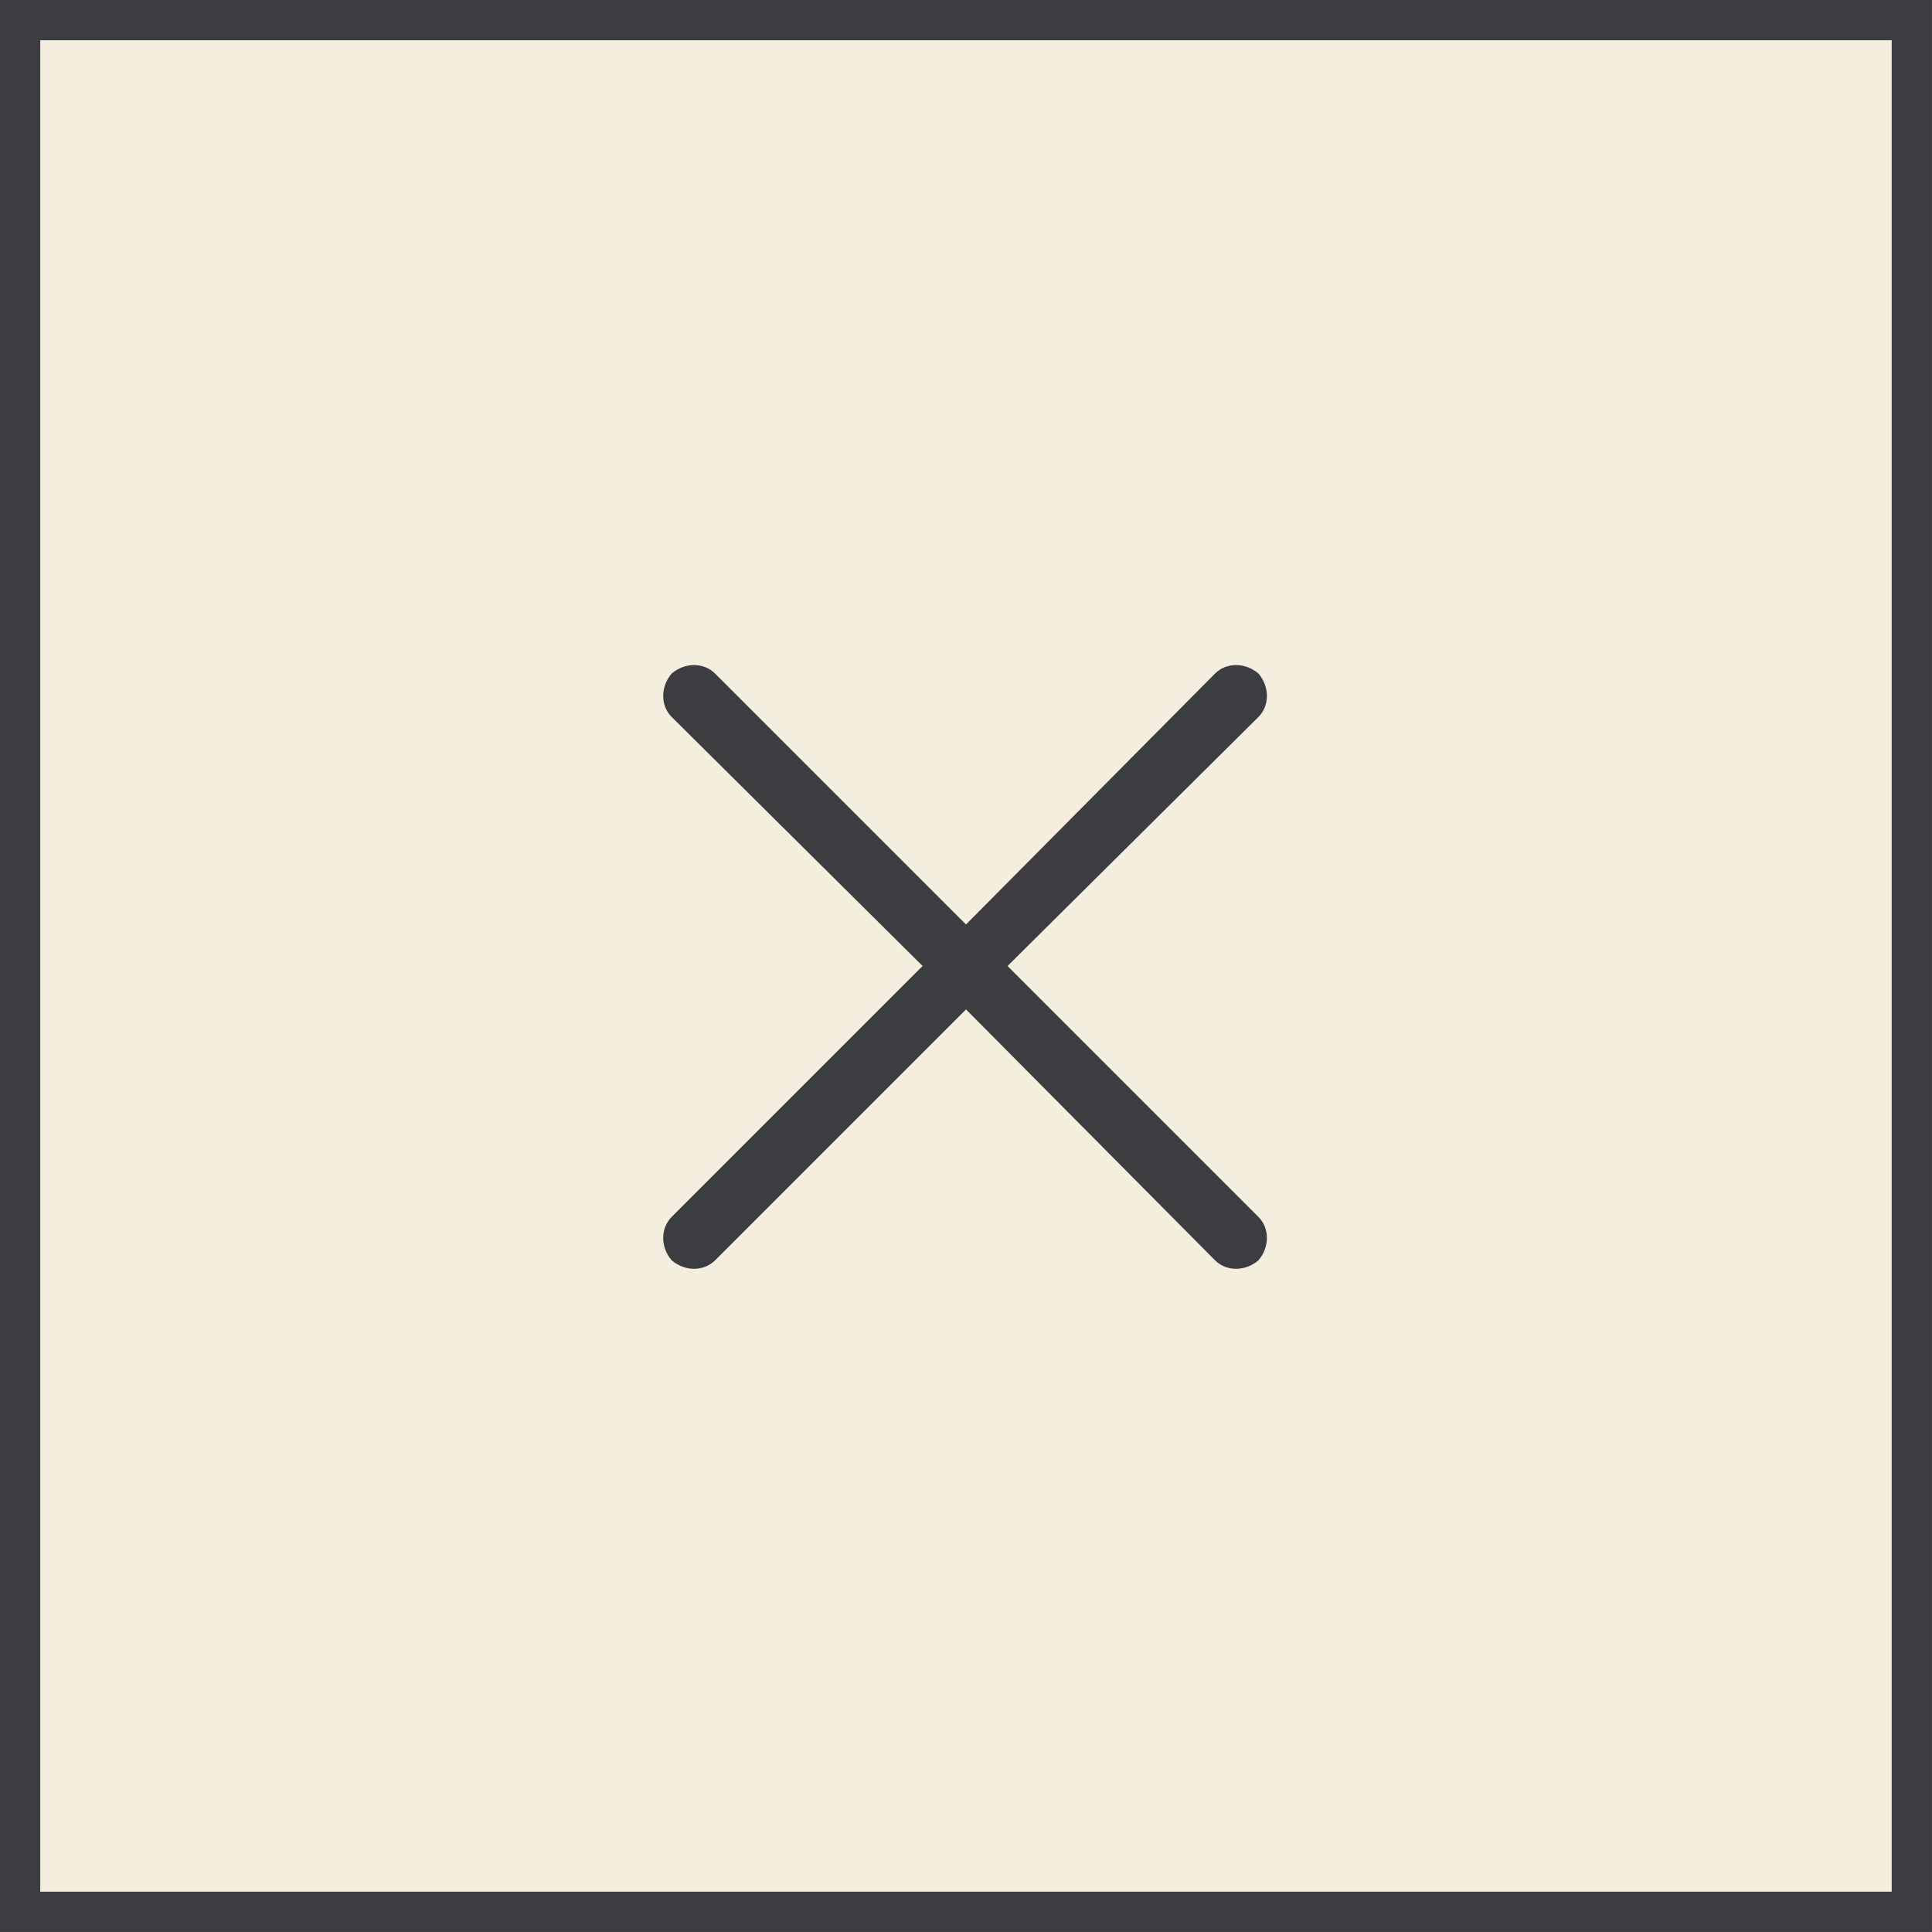
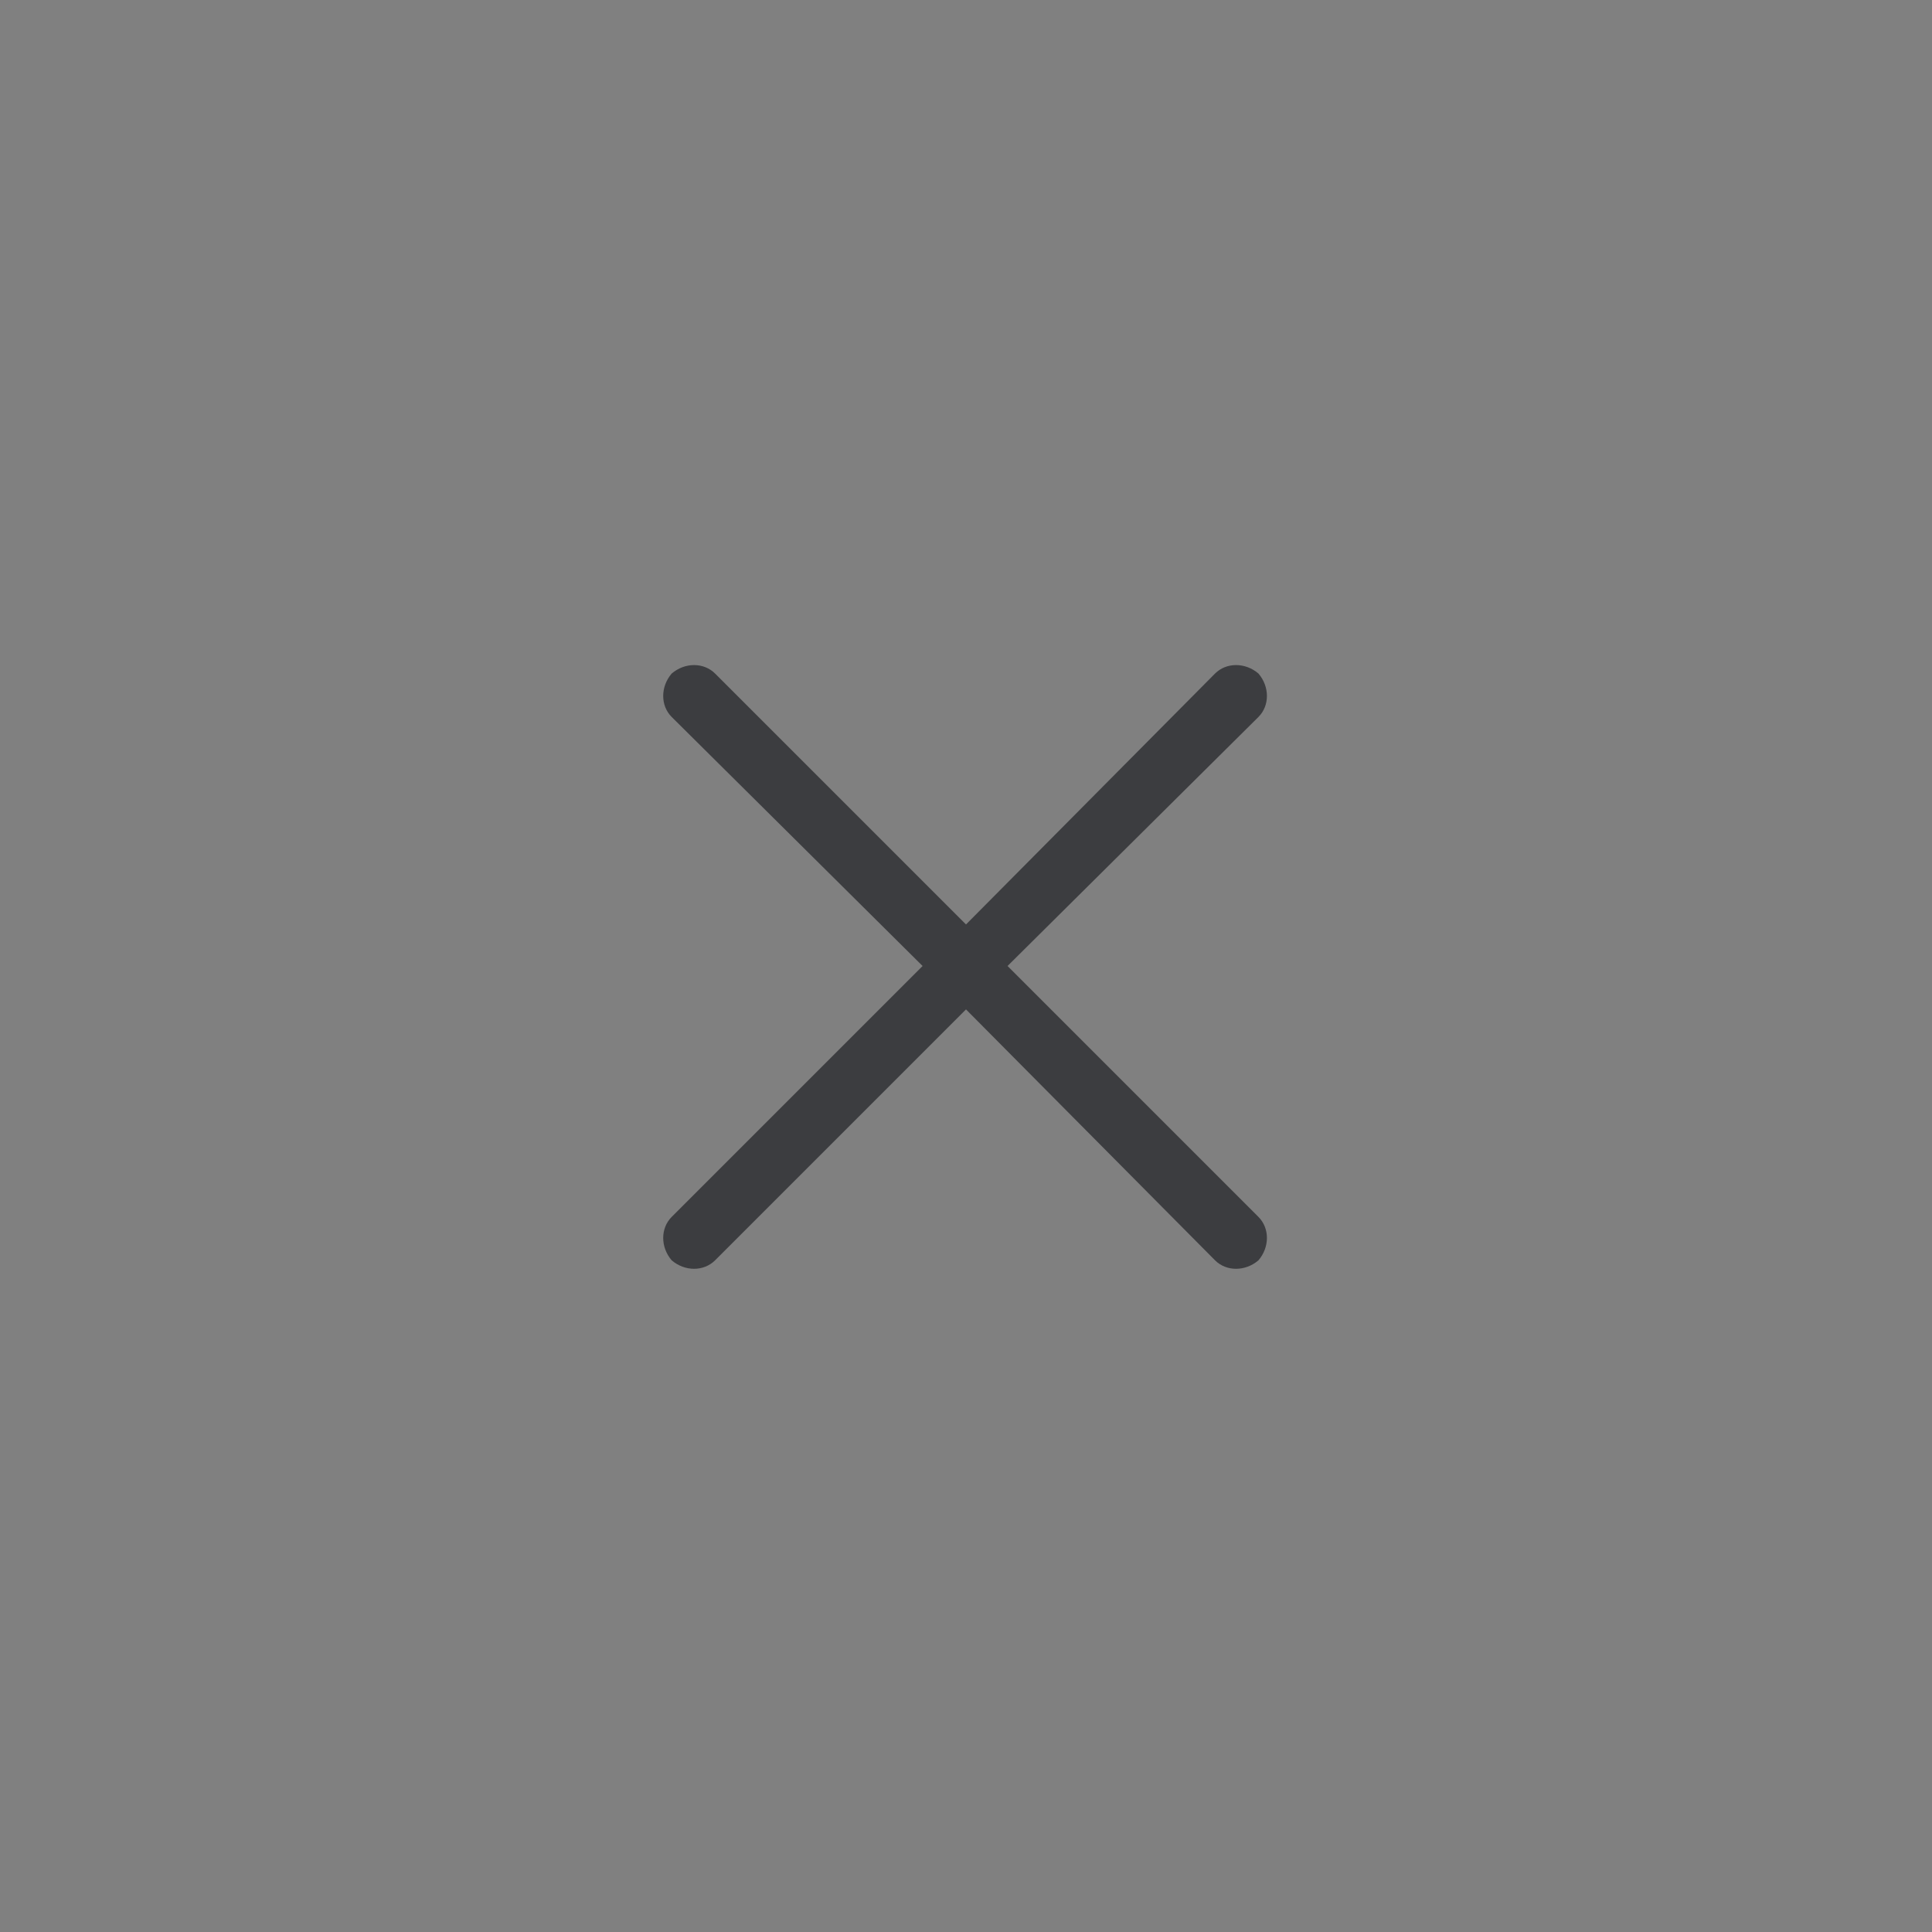
<svg xmlns="http://www.w3.org/2000/svg" width="32" height="32" viewBox="0 0 32 32" fill="none">
  <rect x="0" y="0" width="32" height="32" fill="#808080" stroke="none" />
-   <rect x="0.333" y="0.333" width="31.333" height="31.333" fill="#F4EEDE" />
-   <rect x="0.333" y="0.333" width="31.333" height="31.333" stroke="#3C3D40" stroke-width="0.667" />
  <path d="M20.125 20.875L16 16.719L11.844 20.875C11.656 21.062 11.344 21.062 11.125 20.875C10.938 20.656 10.938 20.344 11.125 20.156L15.281 16L11.125 11.875C10.938 11.688 10.938 11.375 11.125 11.156C11.344 10.969 11.656 10.969 11.844 11.156L16 15.312L20.125 11.156C20.312 10.969 20.625 10.969 20.844 11.156C21.031 11.375 21.031 11.688 20.844 11.875L16.688 16L20.844 20.156C21.031 20.344 21.031 20.656 20.844 20.875C20.625 21.062 20.312 21.062 20.125 20.875Z" fill="#3C3D40" />
</svg>